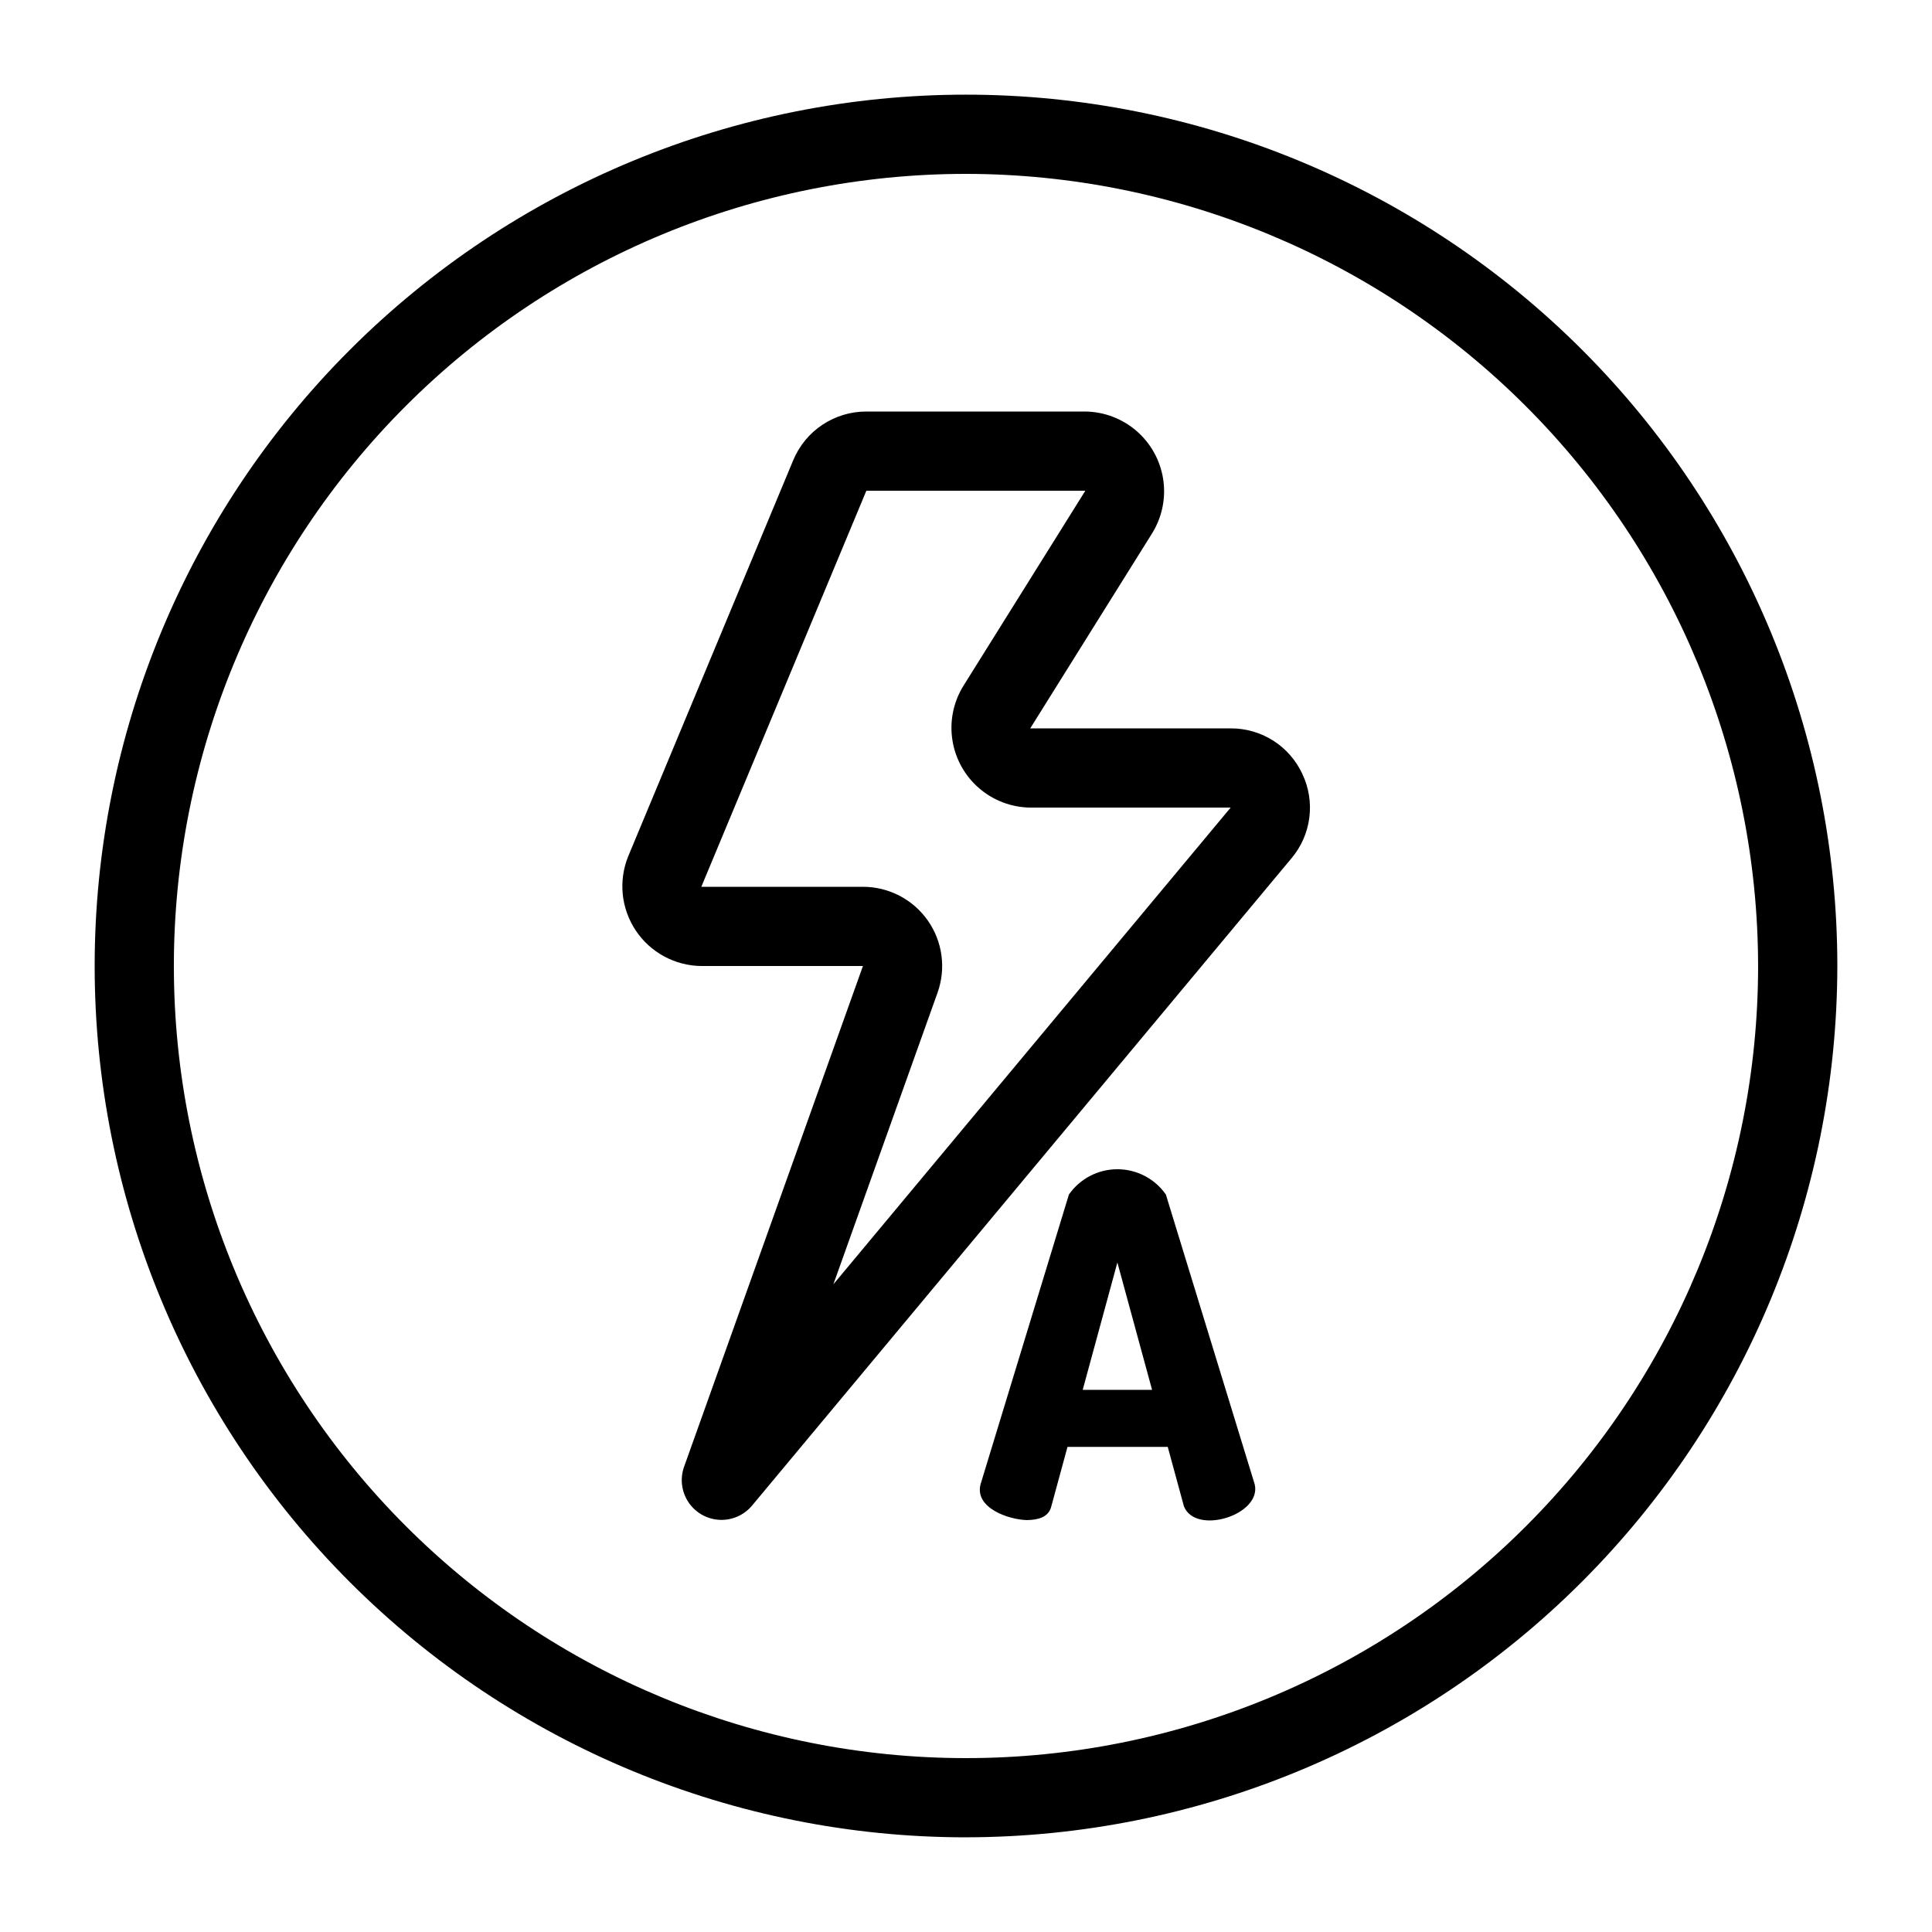
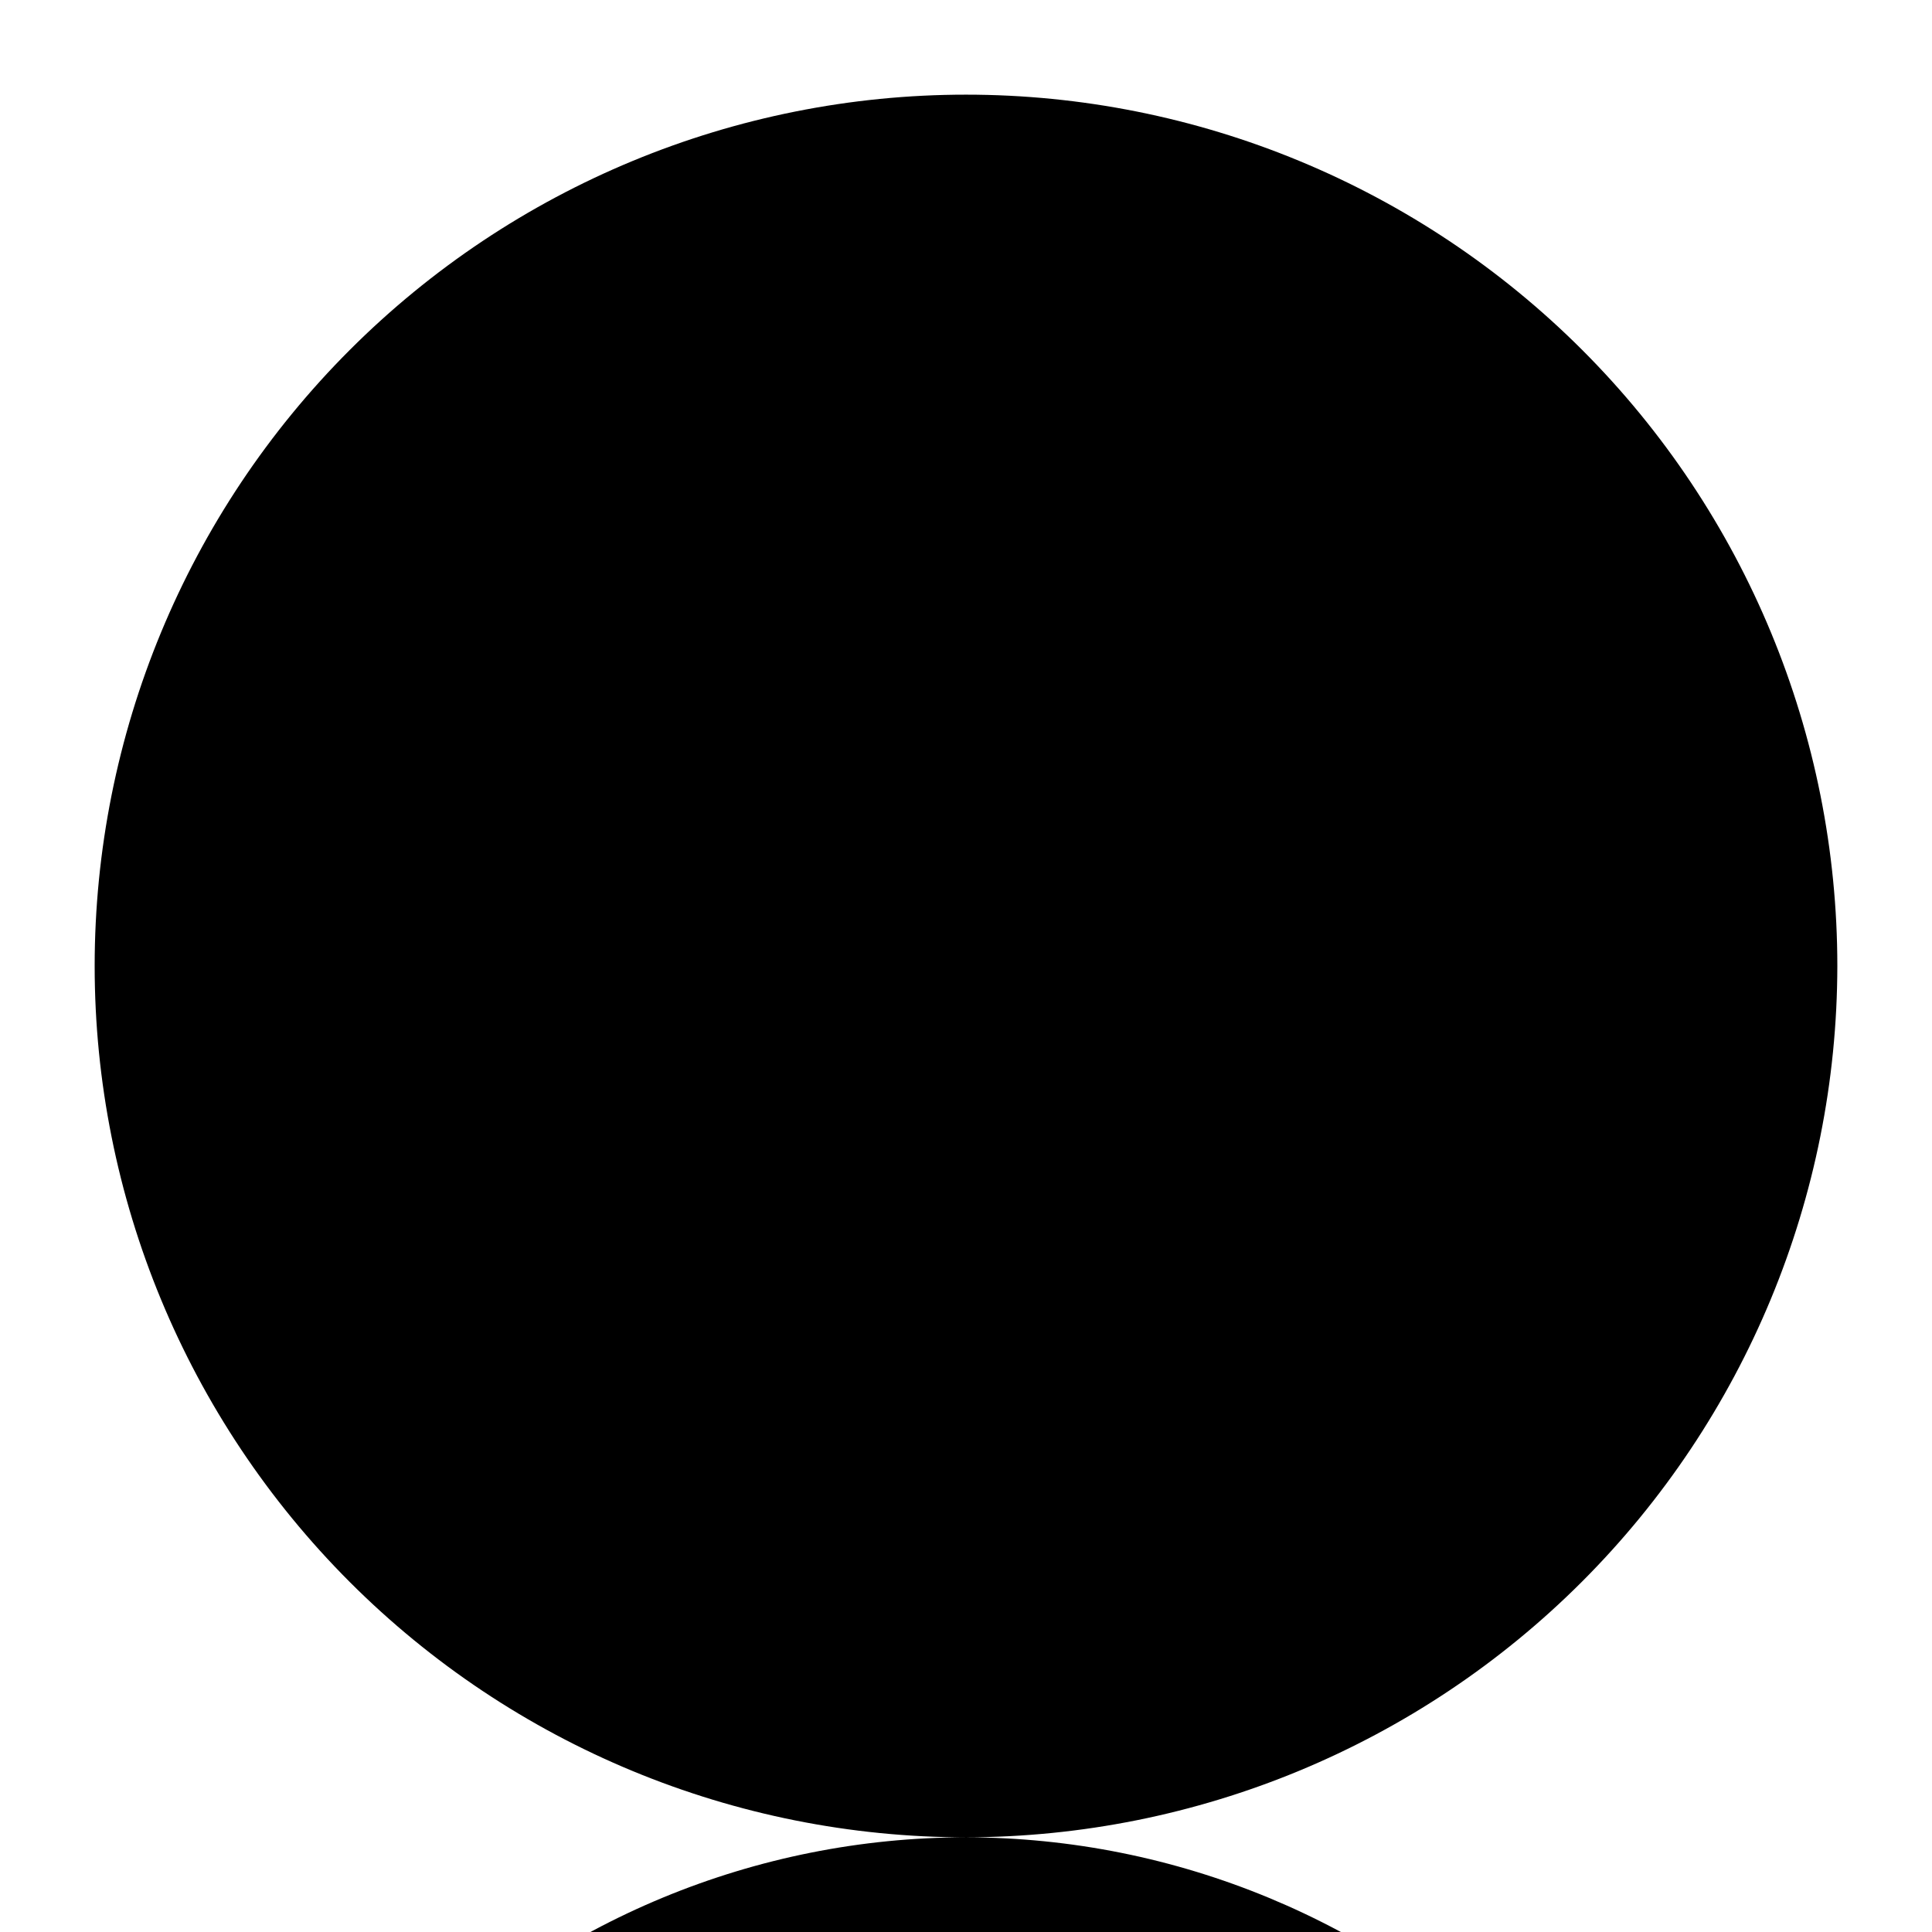
<svg xmlns="http://www.w3.org/2000/svg" fill="#000000" width="800px" height="800px" version="1.1" viewBox="144 144 512 512">
-   <path d="m400 630.91c-61.242 0-119.98-24.328-163.28-67.633-43.305-43.305-67.633-102.04-67.633-163.28s24.328-119.98 67.633-163.28 102.04-67.633 163.28-67.633 119.97 24.328 163.28 67.633c43.305 43.305 67.633 102.04 67.633 163.28-0.066 61.219-24.418 119.91-67.707 163.2s-101.98 67.641-163.2 67.707zm0-440.83c-55.676 0-109.07 22.117-148.44 61.484s-61.484 92.762-61.484 148.44c0 55.672 22.117 109.07 61.484 148.43 39.367 39.367 92.762 61.484 148.44 61.484 55.672 0 109.07-22.117 148.43-61.484 39.367-39.367 61.484-92.762 61.484-148.43-0.062-55.656-22.199-109.01-61.555-148.37-39.352-39.355-92.711-61.492-148.36-61.555zm16.191 356.76c-4.875-0.102-13.914-3.195-12.348-9.445l23.43-76.836c2.93-4.199 7.727-6.699 12.848-6.699 5.117 0 9.914 2.5 12.844 6.699l23.555 76.836c1.848 8.125-15.695 13.535-18.77 5.793l-4.285-15.742-26.57-0.004-4.285 15.742c-0.723 2.973-3.59 3.594-6.422 3.656zm14.734-34.512h18.387l-9.195-33.754zm58.219-163.21c-1.676-3.629-4.356-6.699-7.727-8.844-3.371-2.144-7.289-3.269-11.285-3.246h-53.113l32.402-51.852h-0.004c2.598-4.266 3.598-9.316 2.828-14.25-0.773-4.938-3.269-9.438-7.043-12.707-3.777-3.273-8.59-5.102-13.582-5.16h-58.031c-4.144-0.008-8.199 1.215-11.652 3.516-3.449 2.297-6.137 5.57-7.727 9.398l-43.73 104.96c-2.629 6.481-1.879 13.84 2 19.656 3.875 5.82 10.379 9.344 17.371 9.414h42.836l-47.473 132.91c-1.59 4.769 0.406 9.996 4.769 12.488 4.363 2.492 9.879 1.555 13.18-2.238l143.09-171.71v0.004c2.578-3.055 4.219-6.785 4.731-10.746 0.512-3.961-0.129-7.988-1.844-11.594zm-124.29 135.23 27.609-77.289v-0.004c2.293-6.43 1.32-13.57-2.613-19.148-3.934-5.582-10.332-8.898-17.16-8.898h-42.836l43.738-104.96h58.031l-32.402 51.852v-0.004c-2.594 4.269-3.598 9.316-2.824 14.25 0.77 4.938 3.266 9.438 7.039 12.707 3.773 3.273 8.586 5.102 13.578 5.164h53.121z" />
+   <path d="m400 630.91c-61.242 0-119.98-24.328-163.28-67.633-43.305-43.305-67.633-102.04-67.633-163.28s24.328-119.98 67.633-163.28 102.04-67.633 163.28-67.633 119.97 24.328 163.28 67.633c43.305 43.305 67.633 102.04 67.633 163.28-0.066 61.219-24.418 119.91-67.707 163.2s-101.98 67.641-163.2 67.707zc-55.676 0-109.07 22.117-148.44 61.484s-61.484 92.762-61.484 148.44c0 55.672 22.117 109.07 61.484 148.43 39.367 39.367 92.762 61.484 148.44 61.484 55.672 0 109.07-22.117 148.43-61.484 39.367-39.367 61.484-92.762 61.484-148.43-0.062-55.656-22.199-109.01-61.555-148.37-39.352-39.355-92.711-61.492-148.36-61.555zm16.191 356.76c-4.875-0.102-13.914-3.195-12.348-9.445l23.43-76.836c2.93-4.199 7.727-6.699 12.848-6.699 5.117 0 9.914 2.5 12.844 6.699l23.555 76.836c1.848 8.125-15.695 13.535-18.77 5.793l-4.285-15.742-26.57-0.004-4.285 15.742c-0.723 2.973-3.59 3.594-6.422 3.656zm14.734-34.512h18.387l-9.195-33.754zm58.219-163.21c-1.676-3.629-4.356-6.699-7.727-8.844-3.371-2.144-7.289-3.269-11.285-3.246h-53.113l32.402-51.852h-0.004c2.598-4.266 3.598-9.316 2.828-14.25-0.773-4.938-3.269-9.438-7.043-12.707-3.777-3.273-8.59-5.102-13.582-5.16h-58.031c-4.144-0.008-8.199 1.215-11.652 3.516-3.449 2.297-6.137 5.57-7.727 9.398l-43.73 104.96c-2.629 6.481-1.879 13.84 2 19.656 3.875 5.82 10.379 9.344 17.371 9.414h42.836l-47.473 132.91c-1.59 4.769 0.406 9.996 4.769 12.488 4.363 2.492 9.879 1.555 13.18-2.238l143.09-171.71v0.004c2.578-3.055 4.219-6.785 4.731-10.746 0.512-3.961-0.129-7.988-1.844-11.594zm-124.29 135.23 27.609-77.289v-0.004c2.293-6.43 1.32-13.57-2.613-19.148-3.934-5.582-10.332-8.898-17.16-8.898h-42.836l43.738-104.96h58.031l-32.402 51.852v-0.004c-2.594 4.269-3.598 9.316-2.824 14.25 0.77 4.938 3.266 9.438 7.039 12.707 3.773 3.273 8.586 5.102 13.578 5.164h53.121z" />
</svg>